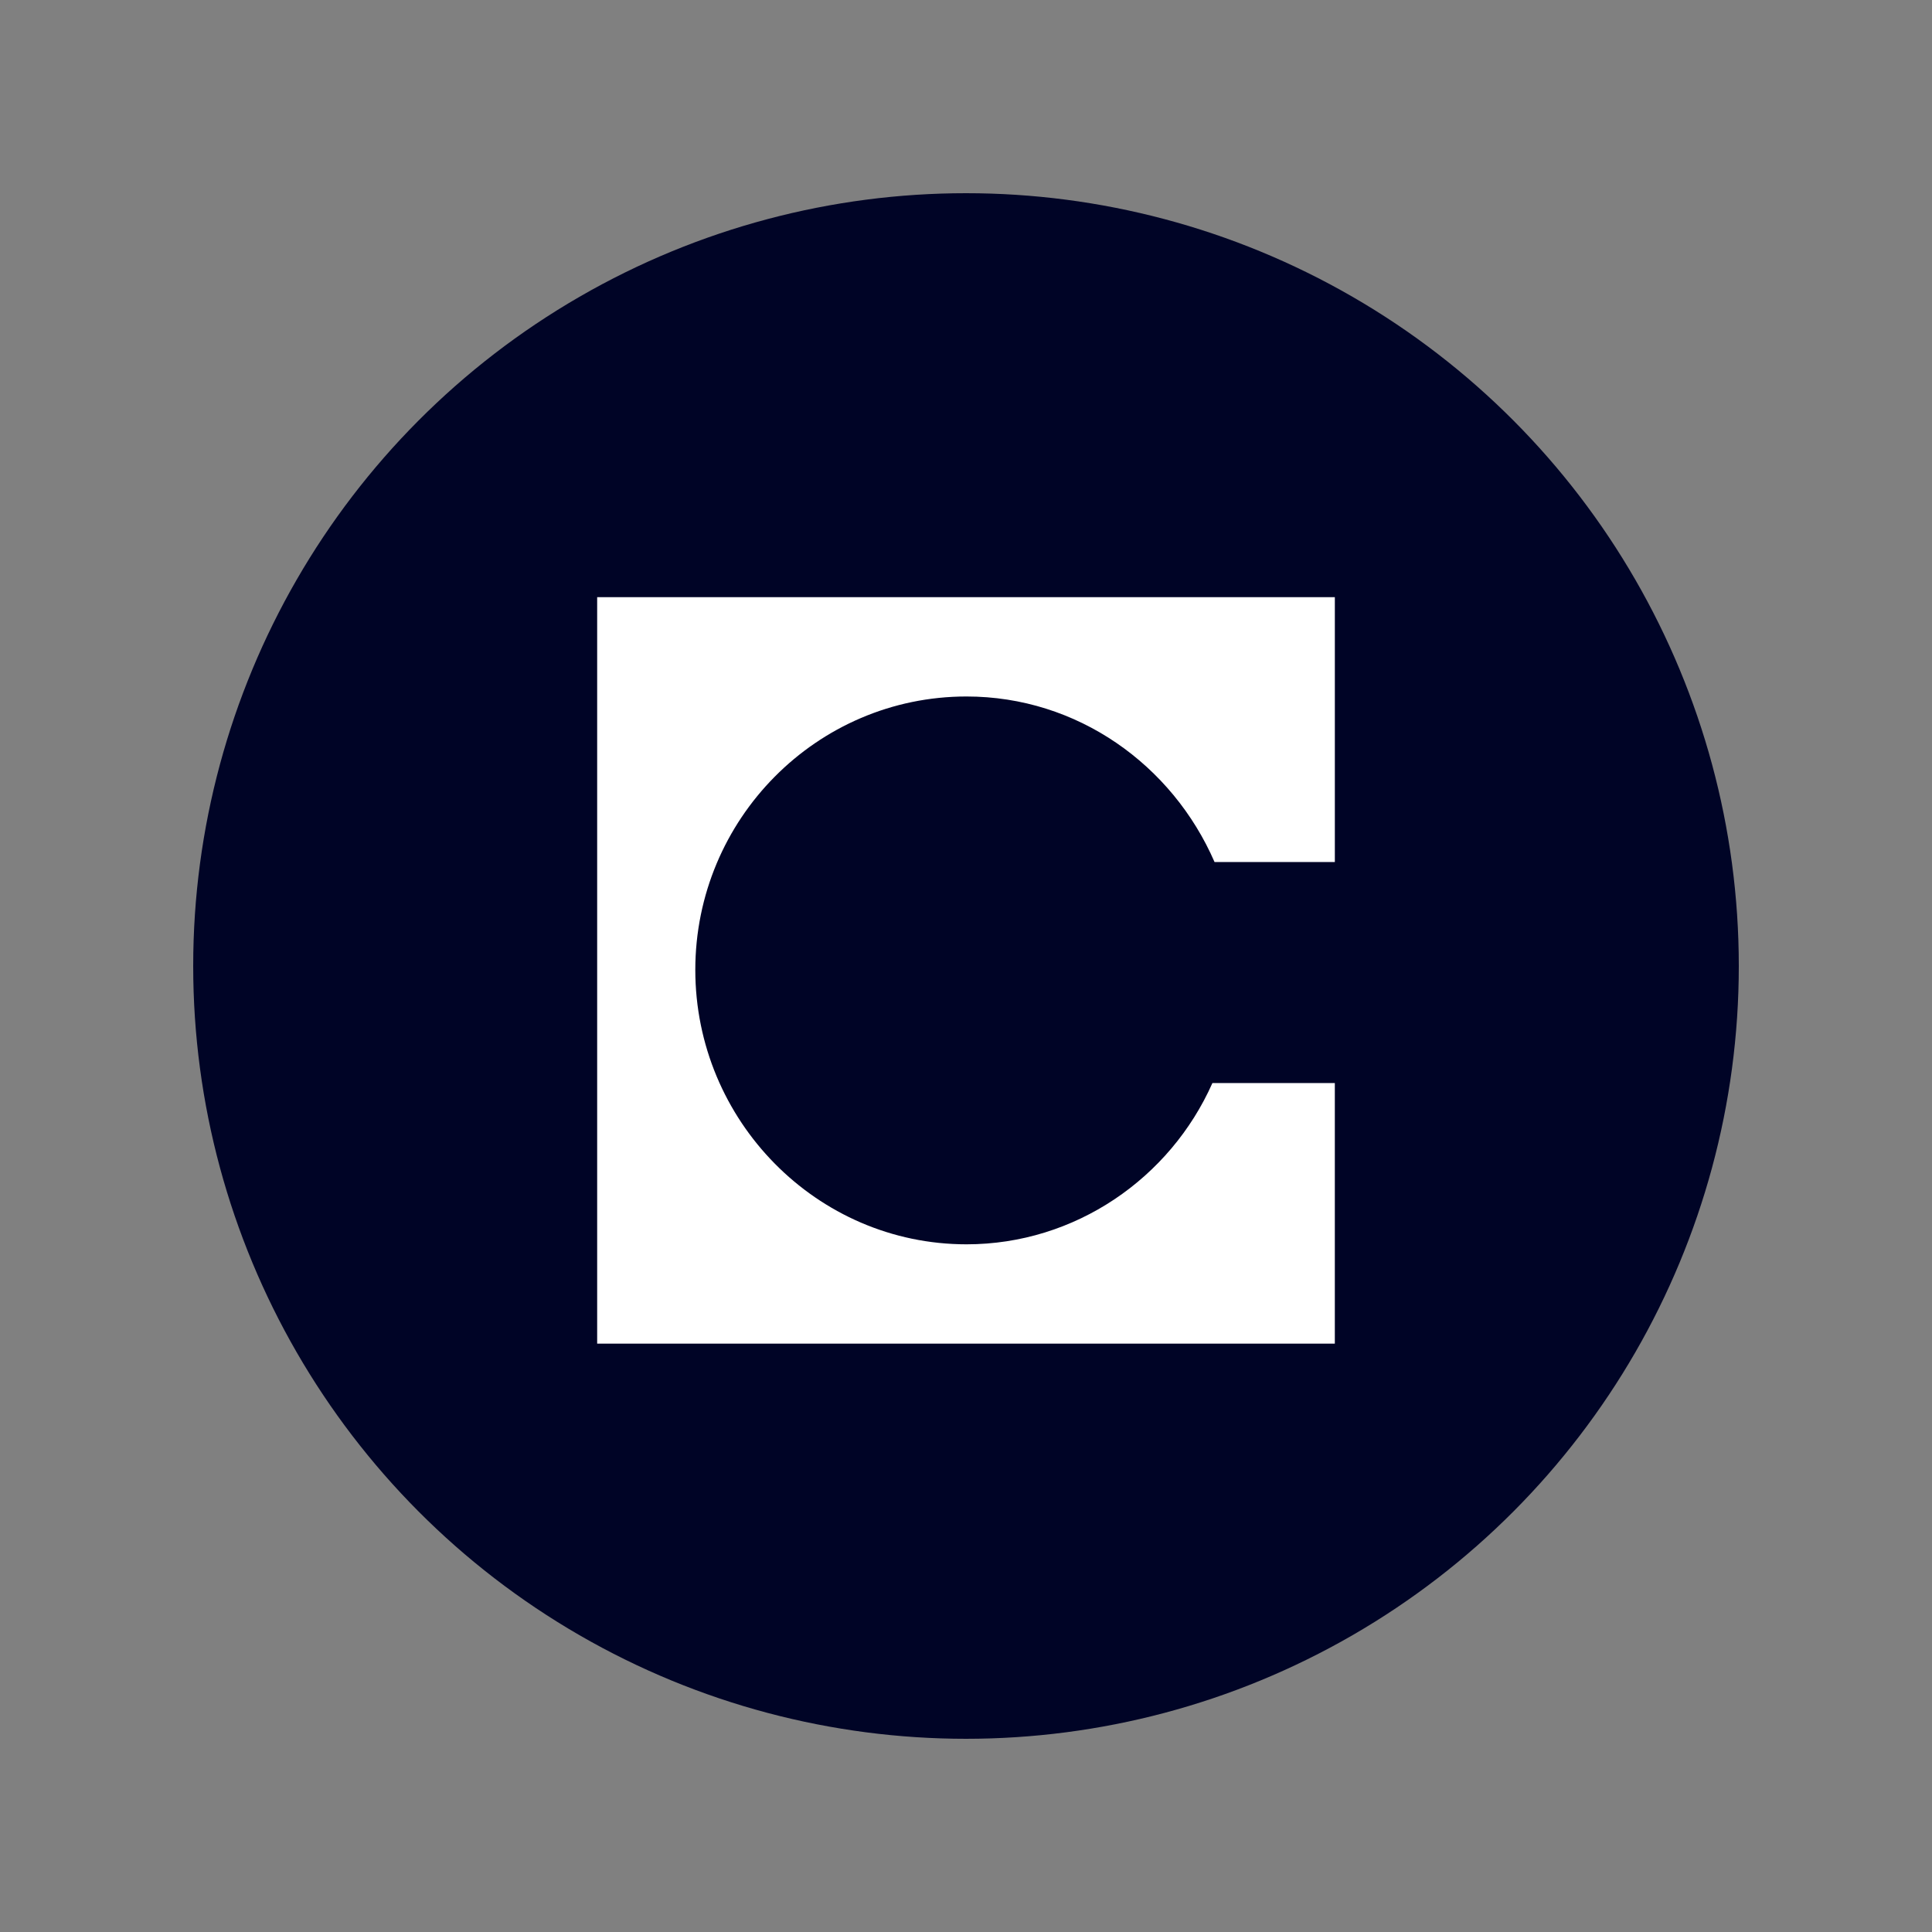
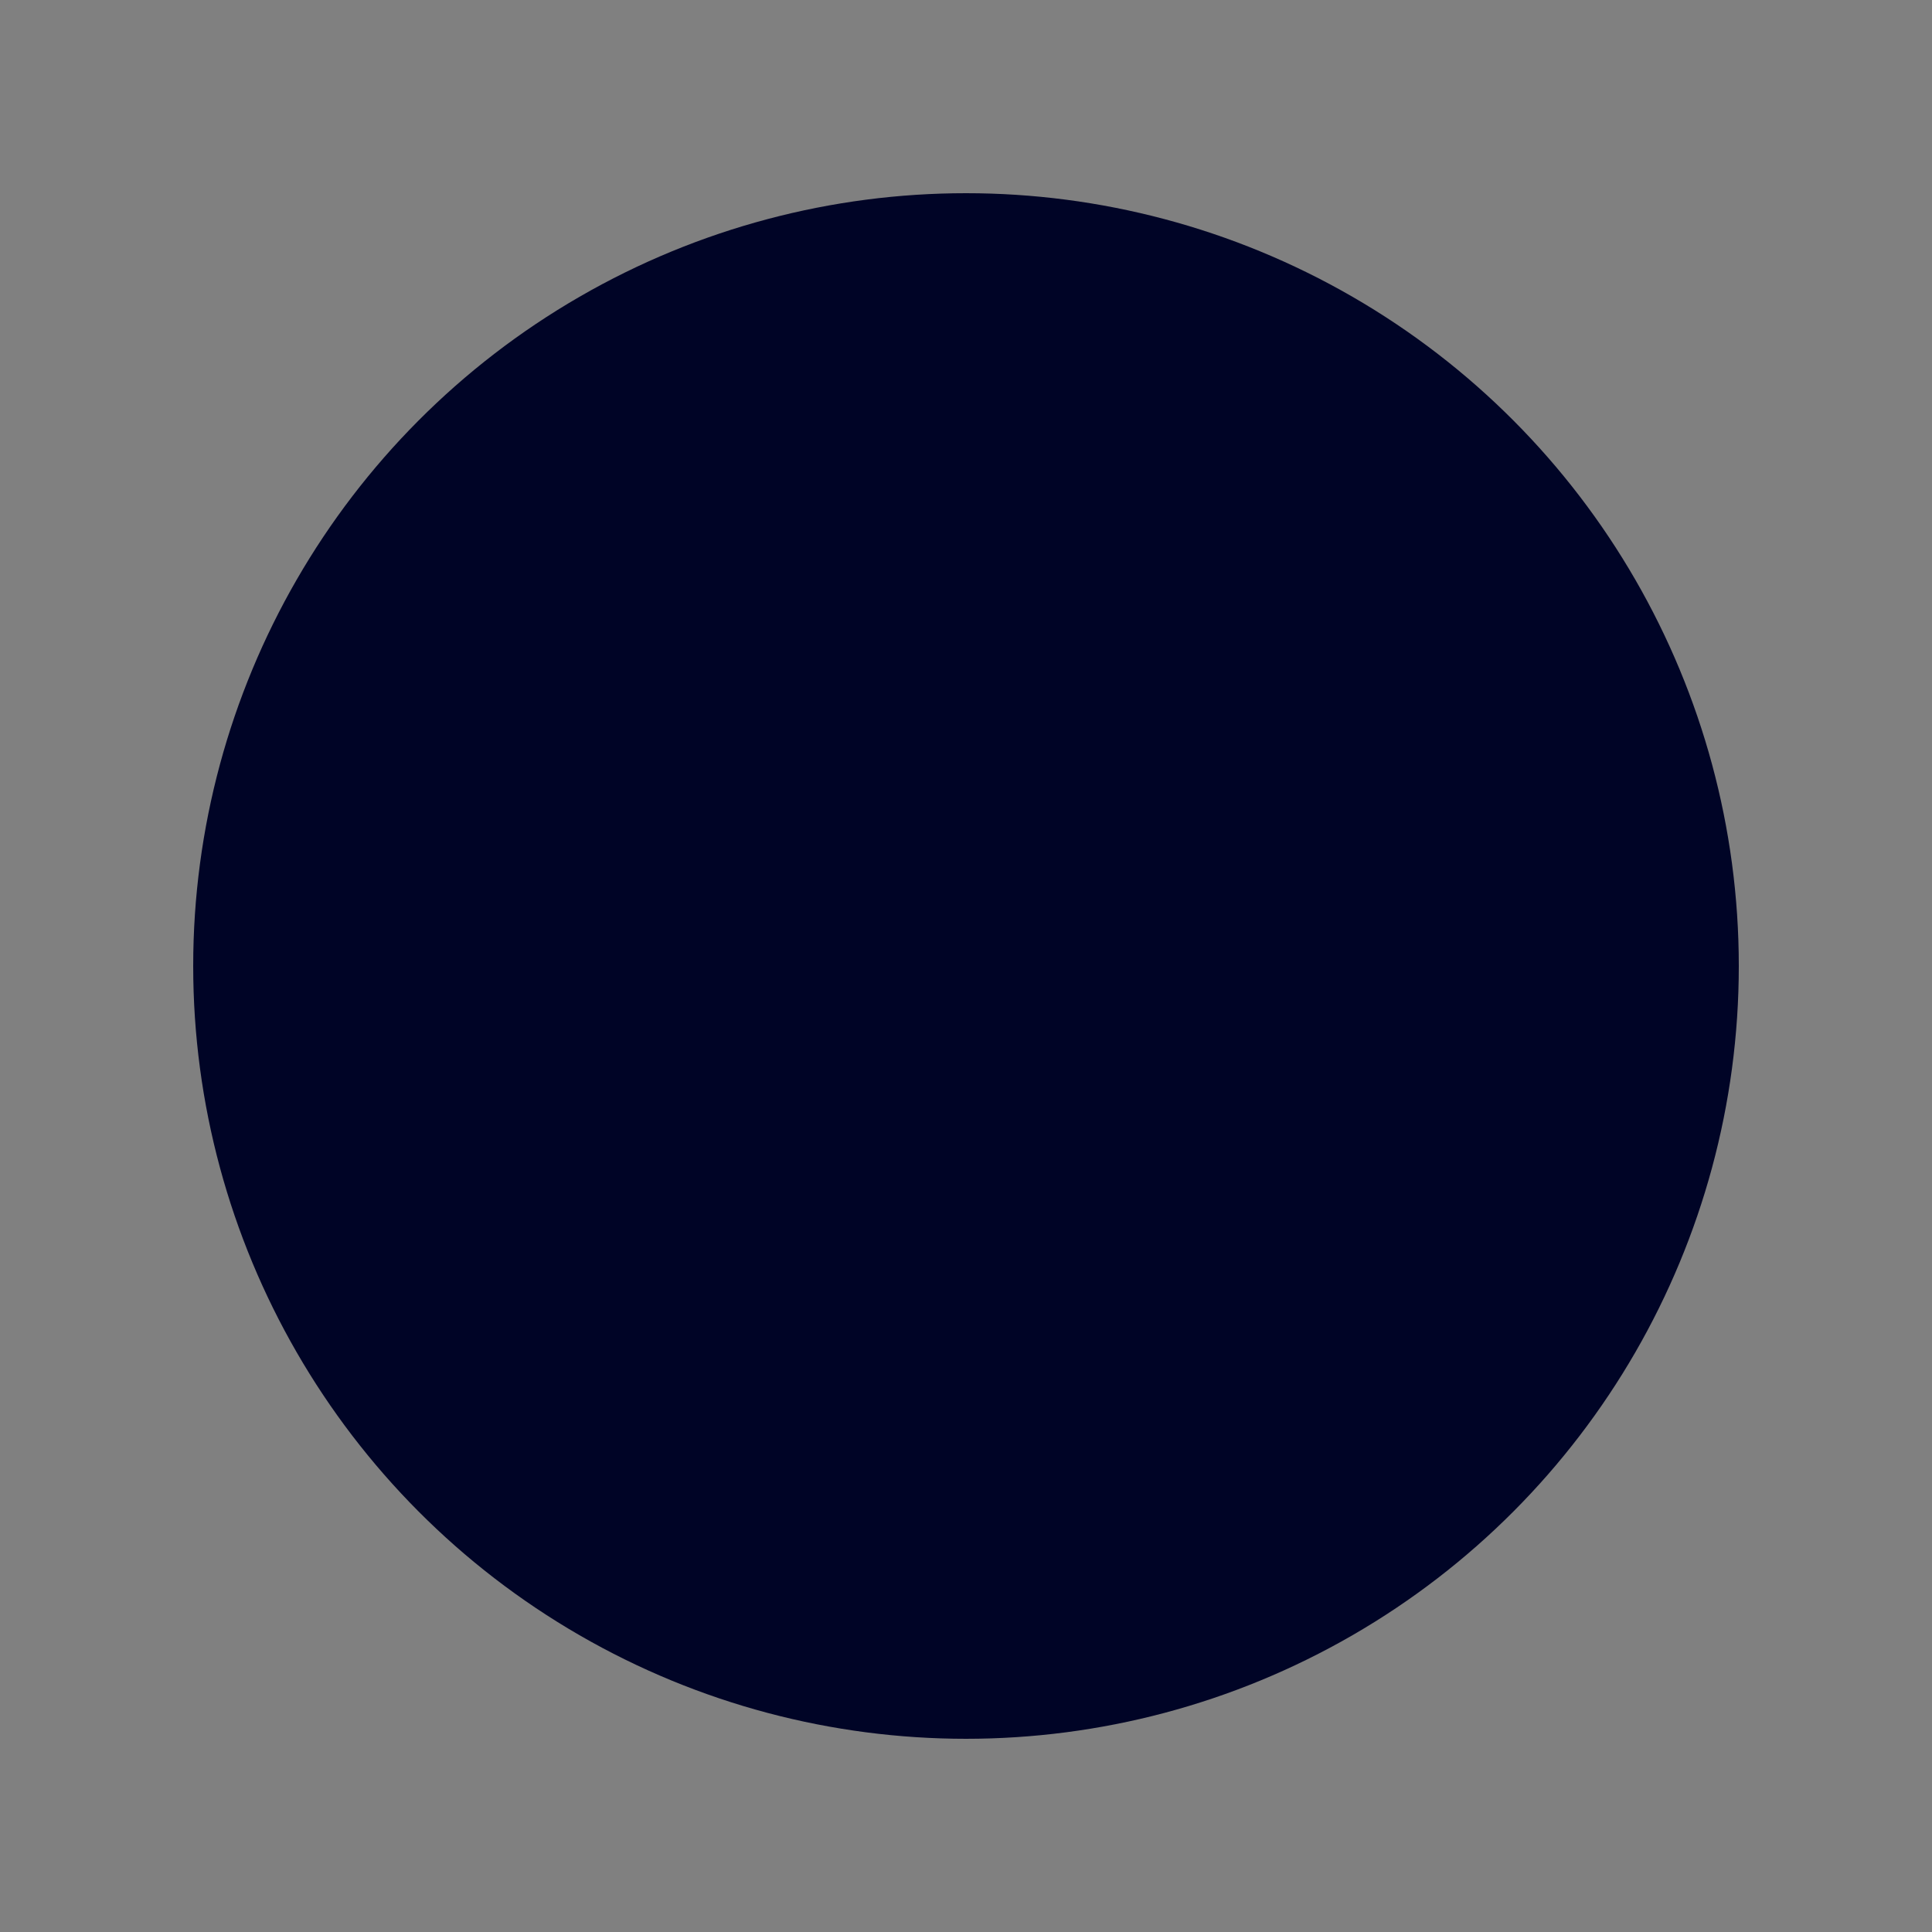
<svg xmlns="http://www.w3.org/2000/svg" width="250" height="250" viewBox="0 0 250 250" fill="none">
  <rect x="0" y="0" width="250" height="250" fill="#808080" stroke="none" />
  <circle cx="125" cy="125" r="100" fill="#000426" />
-   <path fill-rule="evenodd" clip-rule="evenodd" d="M172.728 77.273H77.273V173.864H172.726V140.147H156.885C151.424 152.448 139.133 161.014 125.067 161.014C105.676 161.014 89.972 144.987 89.972 125.501C89.972 106.016 105.676 90.125 125.067 90.125C139.406 90.125 151.697 98.97 157.16 111.544H172.728V77.273Z" fill="white" />
</svg>